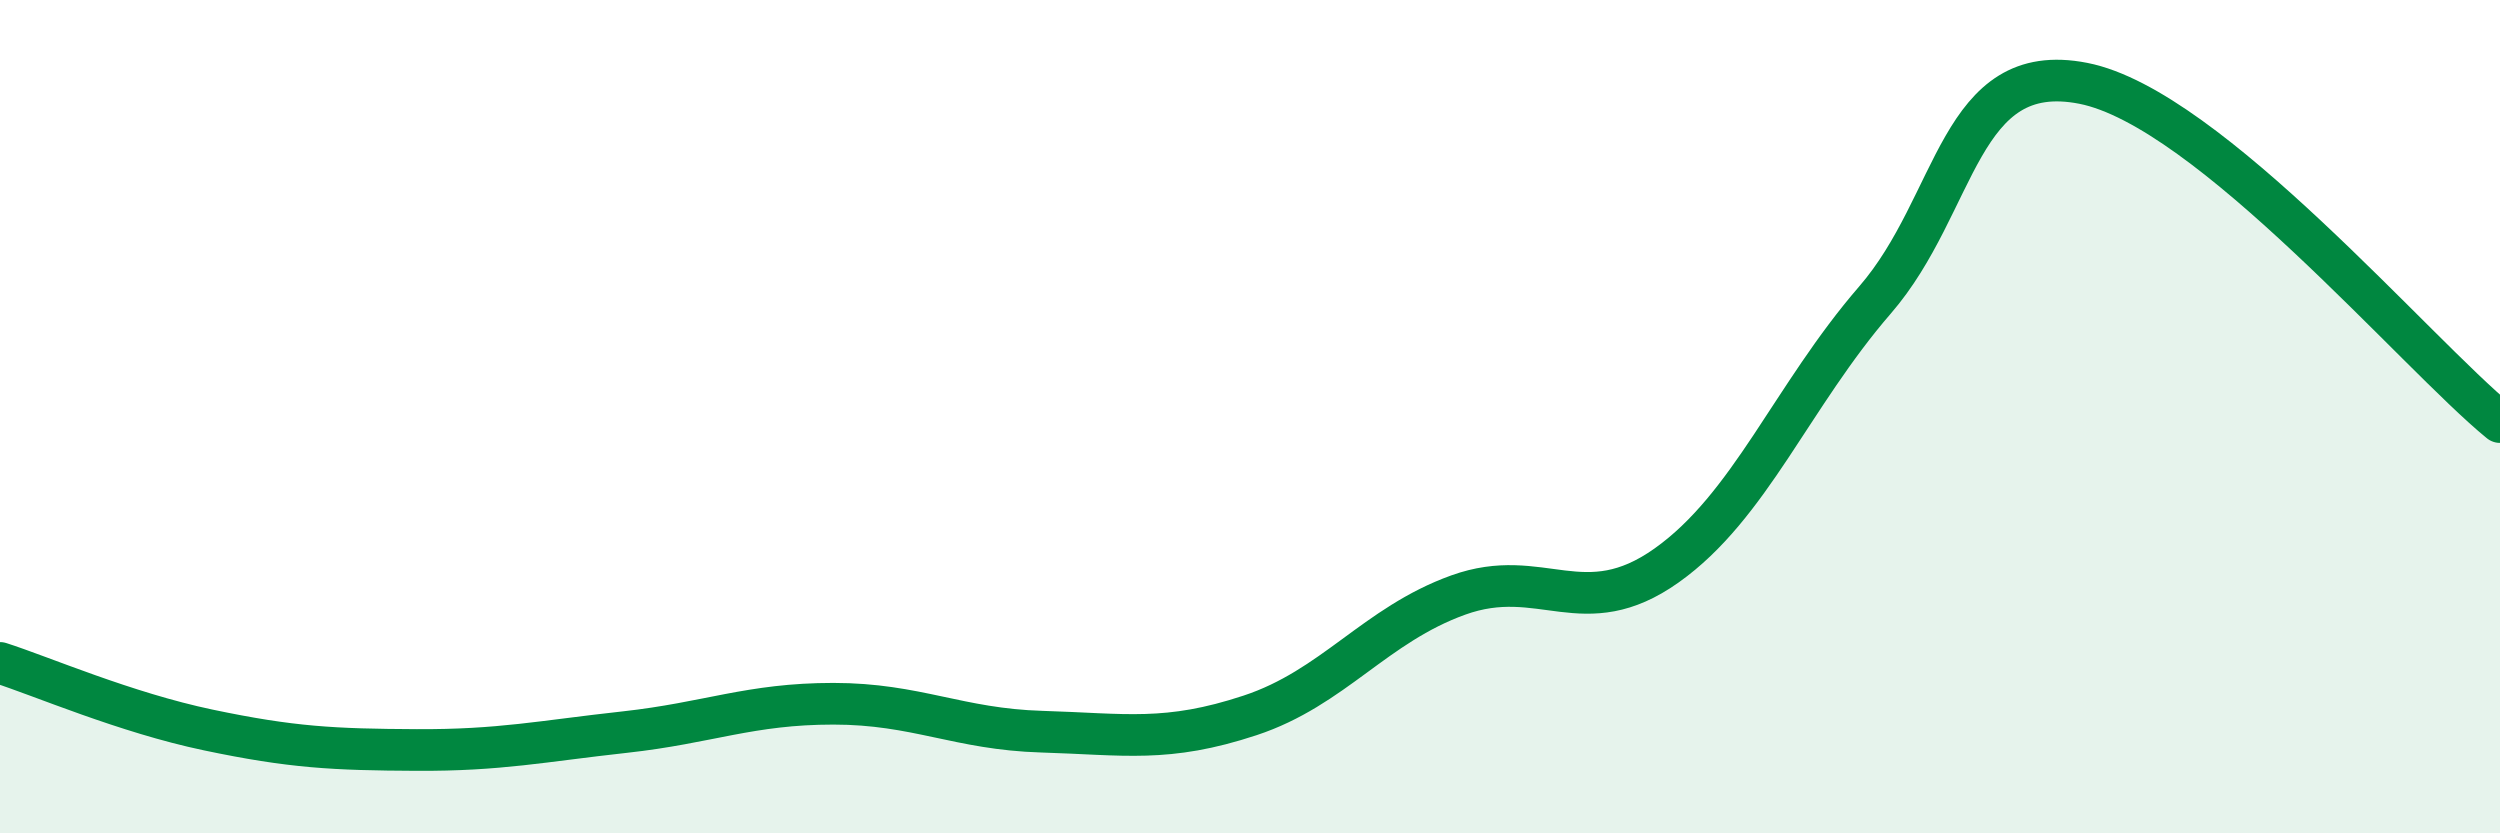
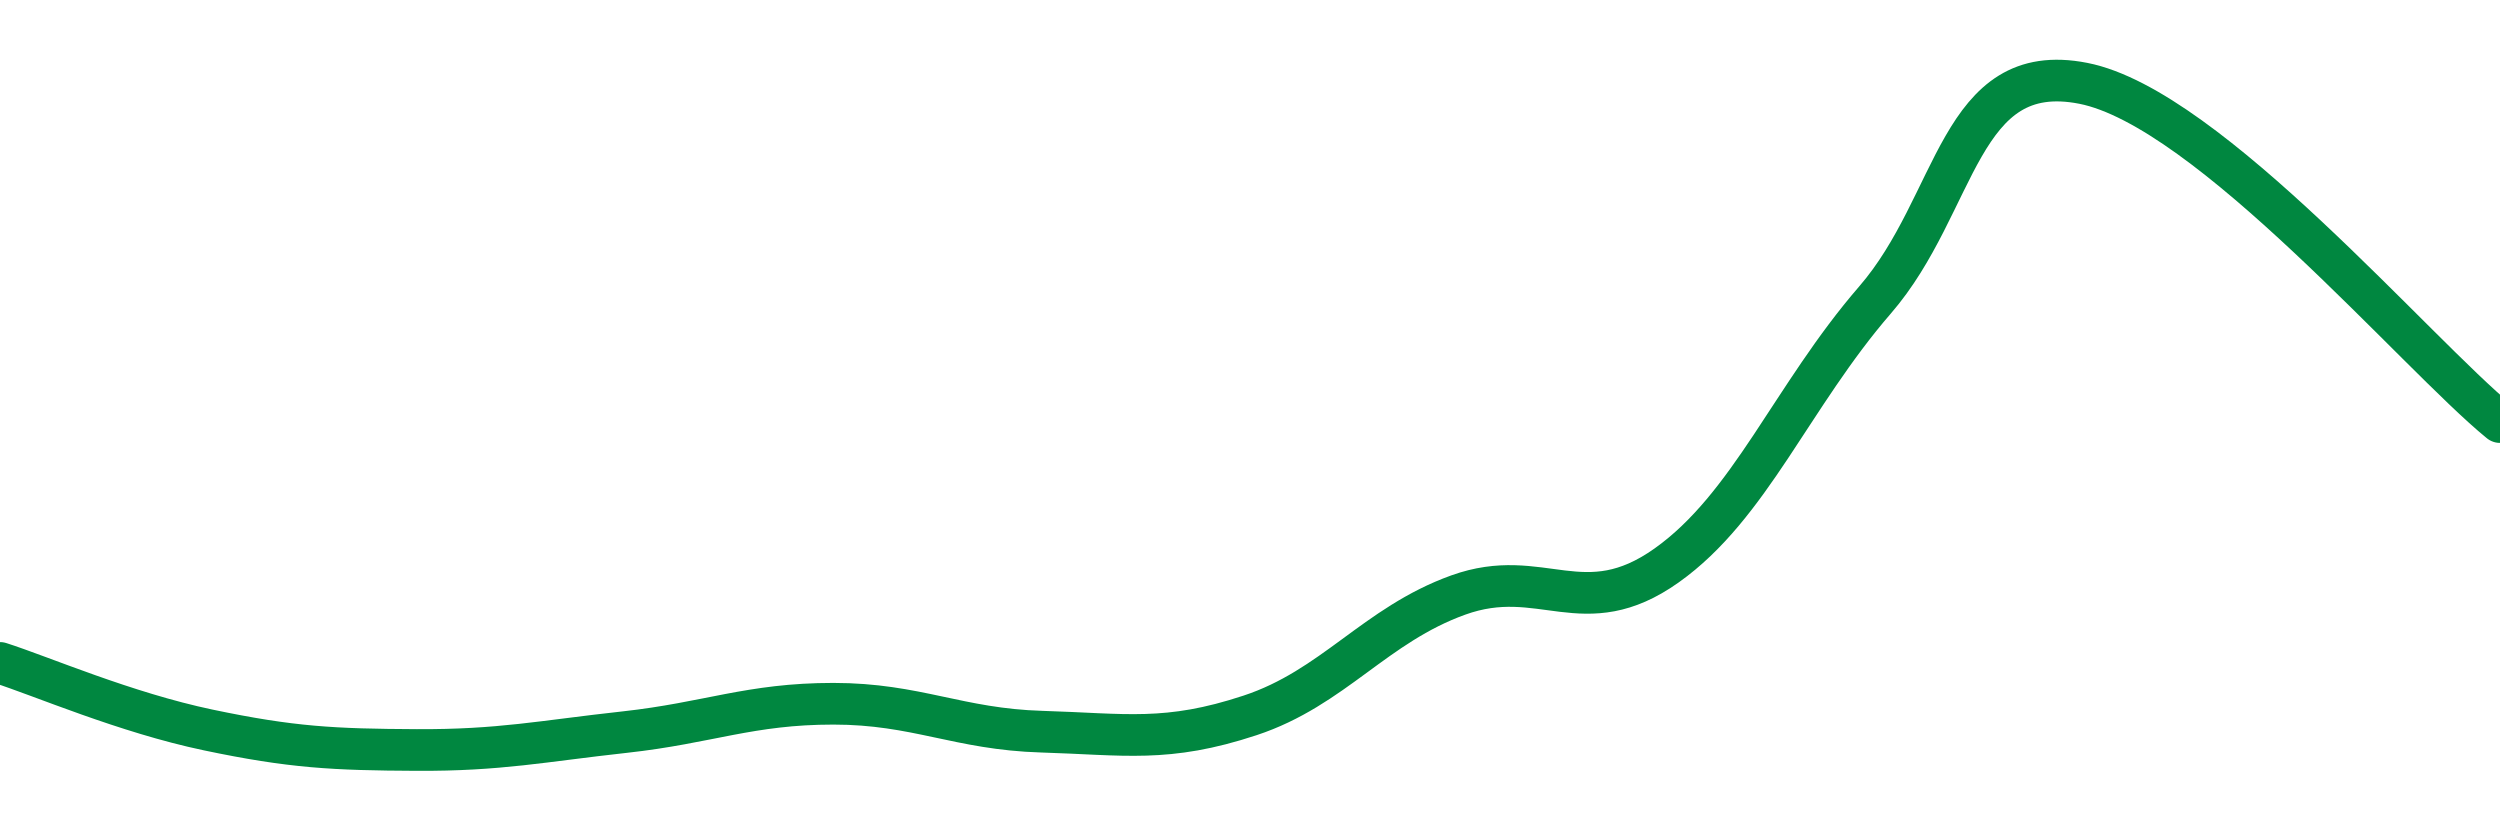
<svg xmlns="http://www.w3.org/2000/svg" width="60" height="20" viewBox="0 0 60 20">
-   <path d="M 0,15.91 C 1,16.23 3,17.1 5,17.52 C 7,17.94 8,17.99 10,18 C 12,18.01 13,17.79 15,17.57 C 17,17.35 18,16.89 20,16.89 C 22,16.89 23,17.5 25,17.56 C 27,17.62 28,17.83 30,17.17 C 32,16.51 33,15 35,14.28 C 37,13.56 38,14.99 40,13.57 C 42,12.15 43,9.51 45,7.2 C 47,4.89 47,1.41 50,2 C 53,2.59 58,8.5 60,10.13L60 20L0 20Z" fill="#008740" opacity="0.1" stroke-linecap="round" stroke-linejoin="round" />
  <path d="M 0,15.91 C 1,16.23 3,17.1 5,17.52 C 7,17.94 8,17.99 10,18 C 12,18.01 13,17.79 15,17.57 C 17,17.35 18,16.89 20,16.89 C 22,16.89 23,17.5 25,17.56 C 27,17.62 28,17.83 30,17.17 C 32,16.51 33,15 35,14.28 C 37,13.56 38,14.99 40,13.57 C 42,12.15 43,9.51 45,7.2 C 47,4.89 47,1.41 50,2 C 53,2.59 58,8.5 60,10.13" stroke="#008740" stroke-width="1" fill="none" stroke-linecap="round" stroke-linejoin="round" />
</svg>